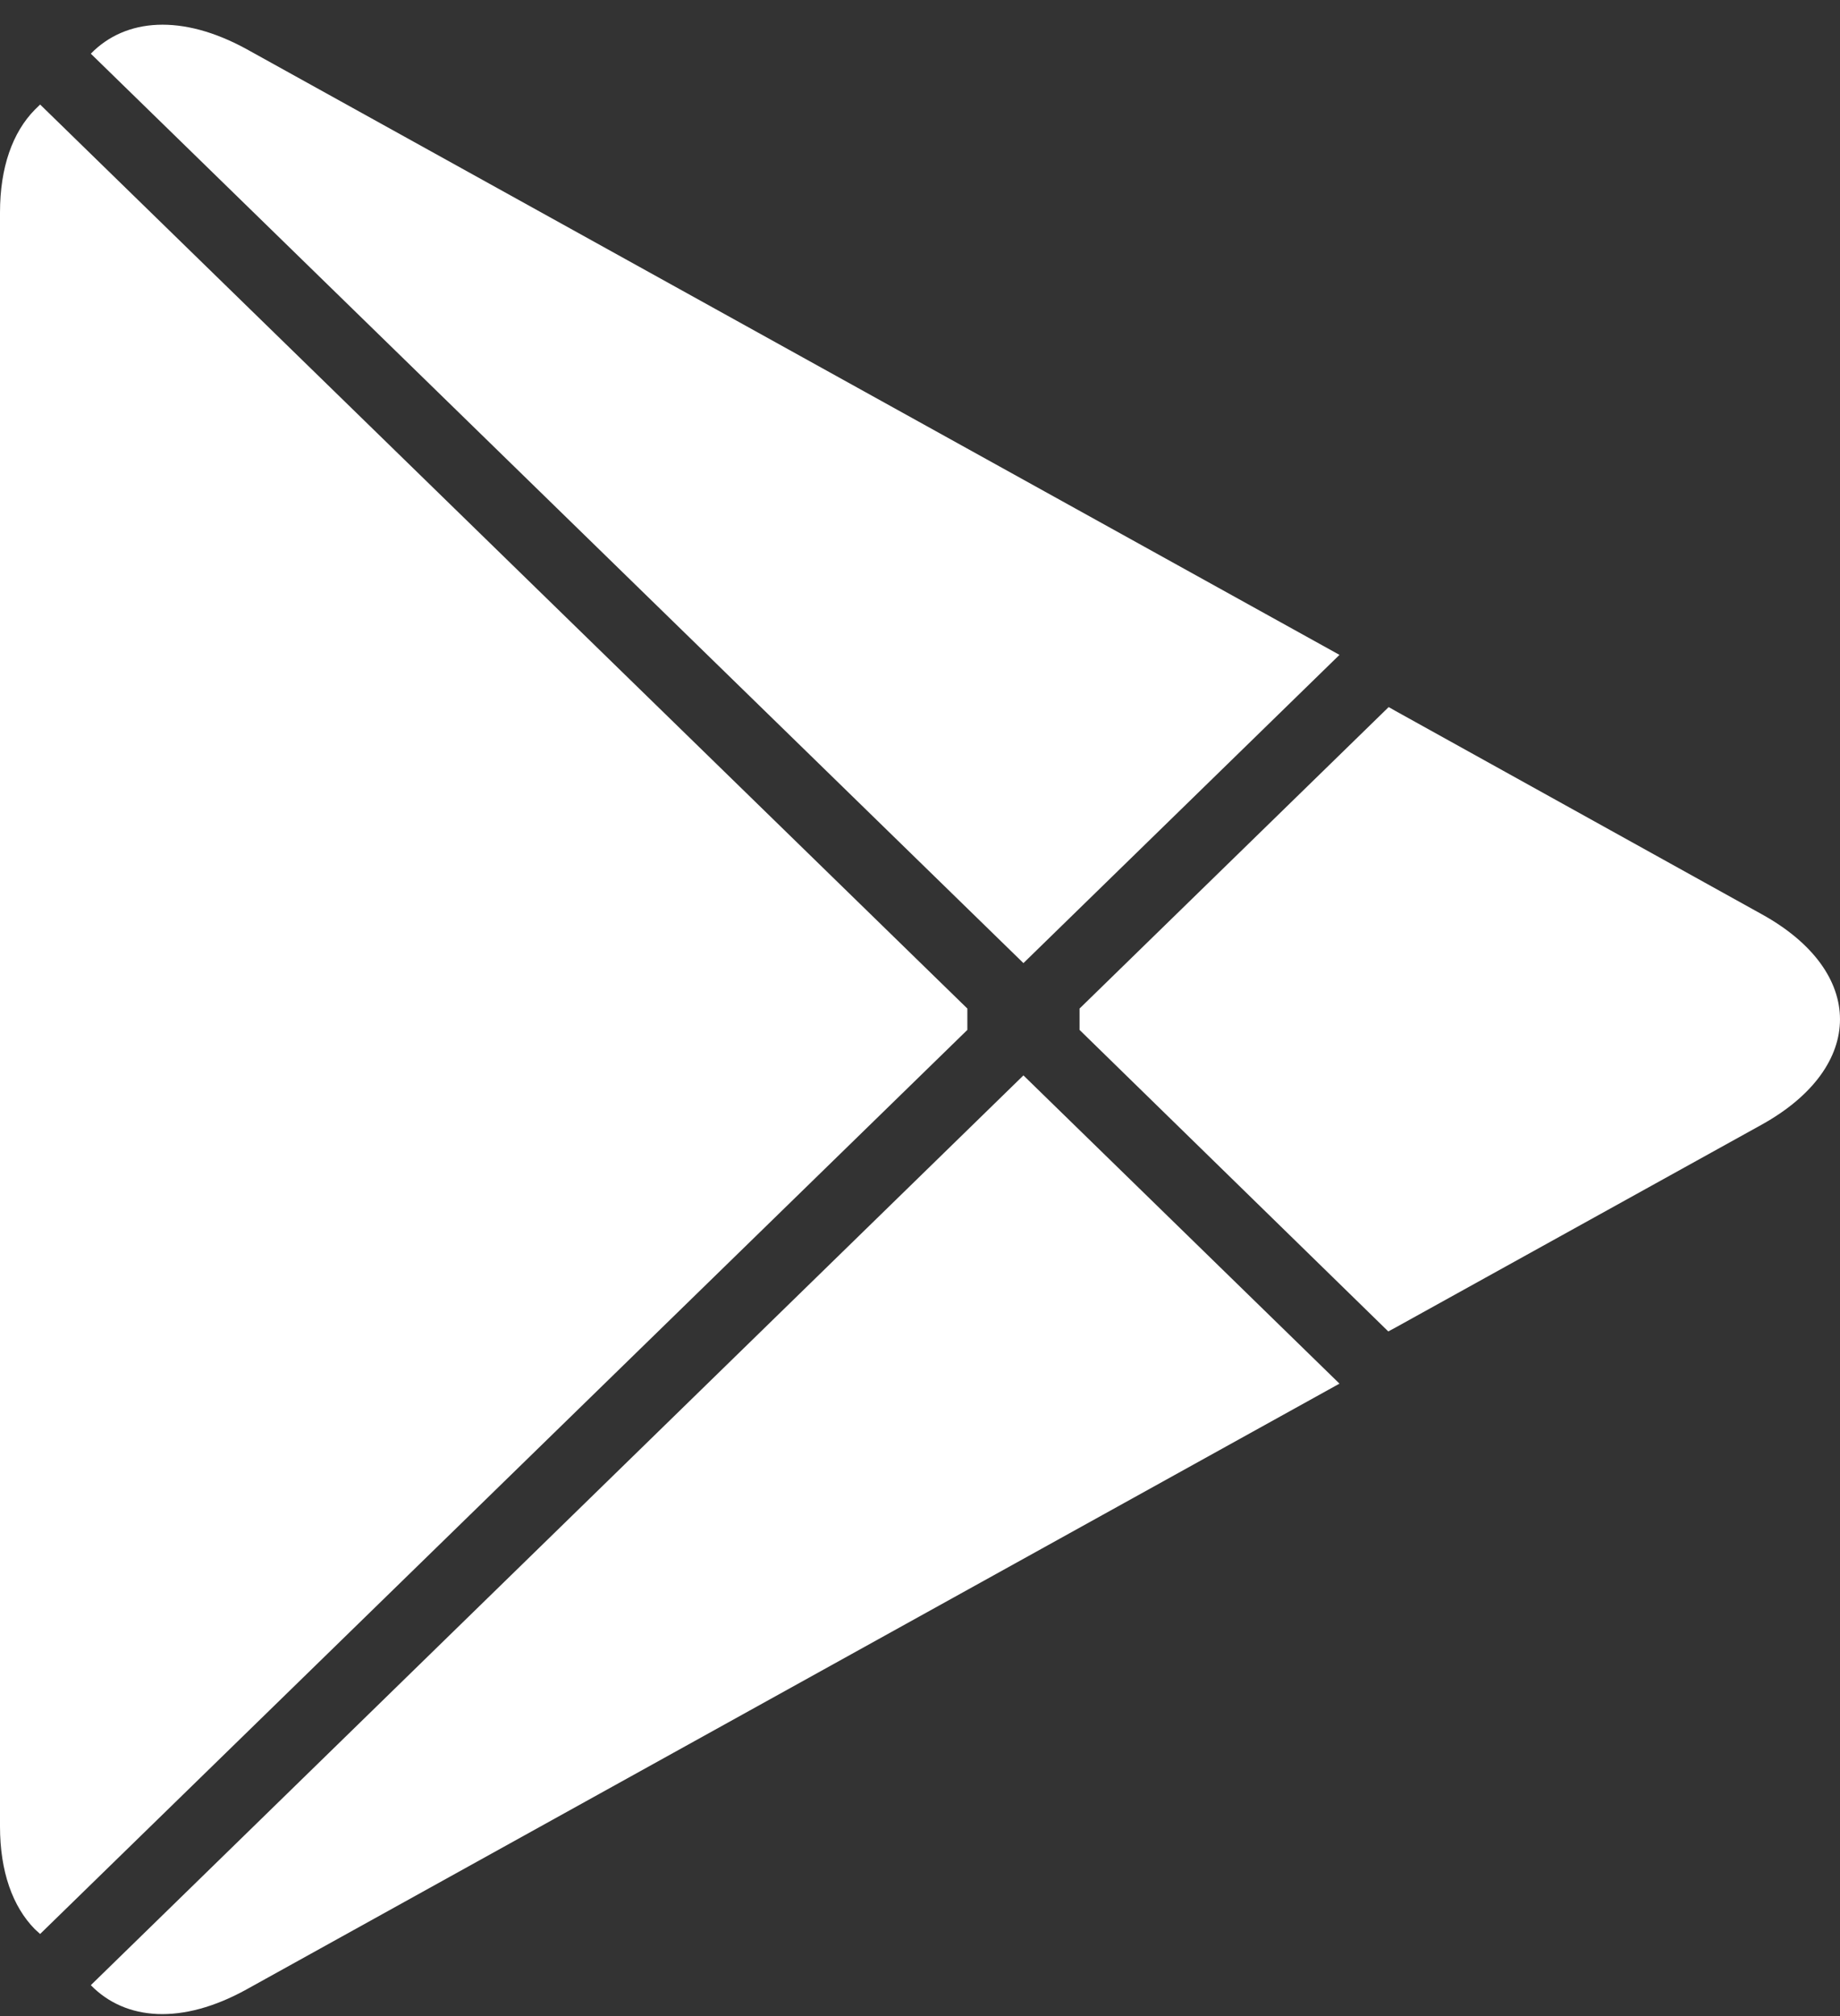
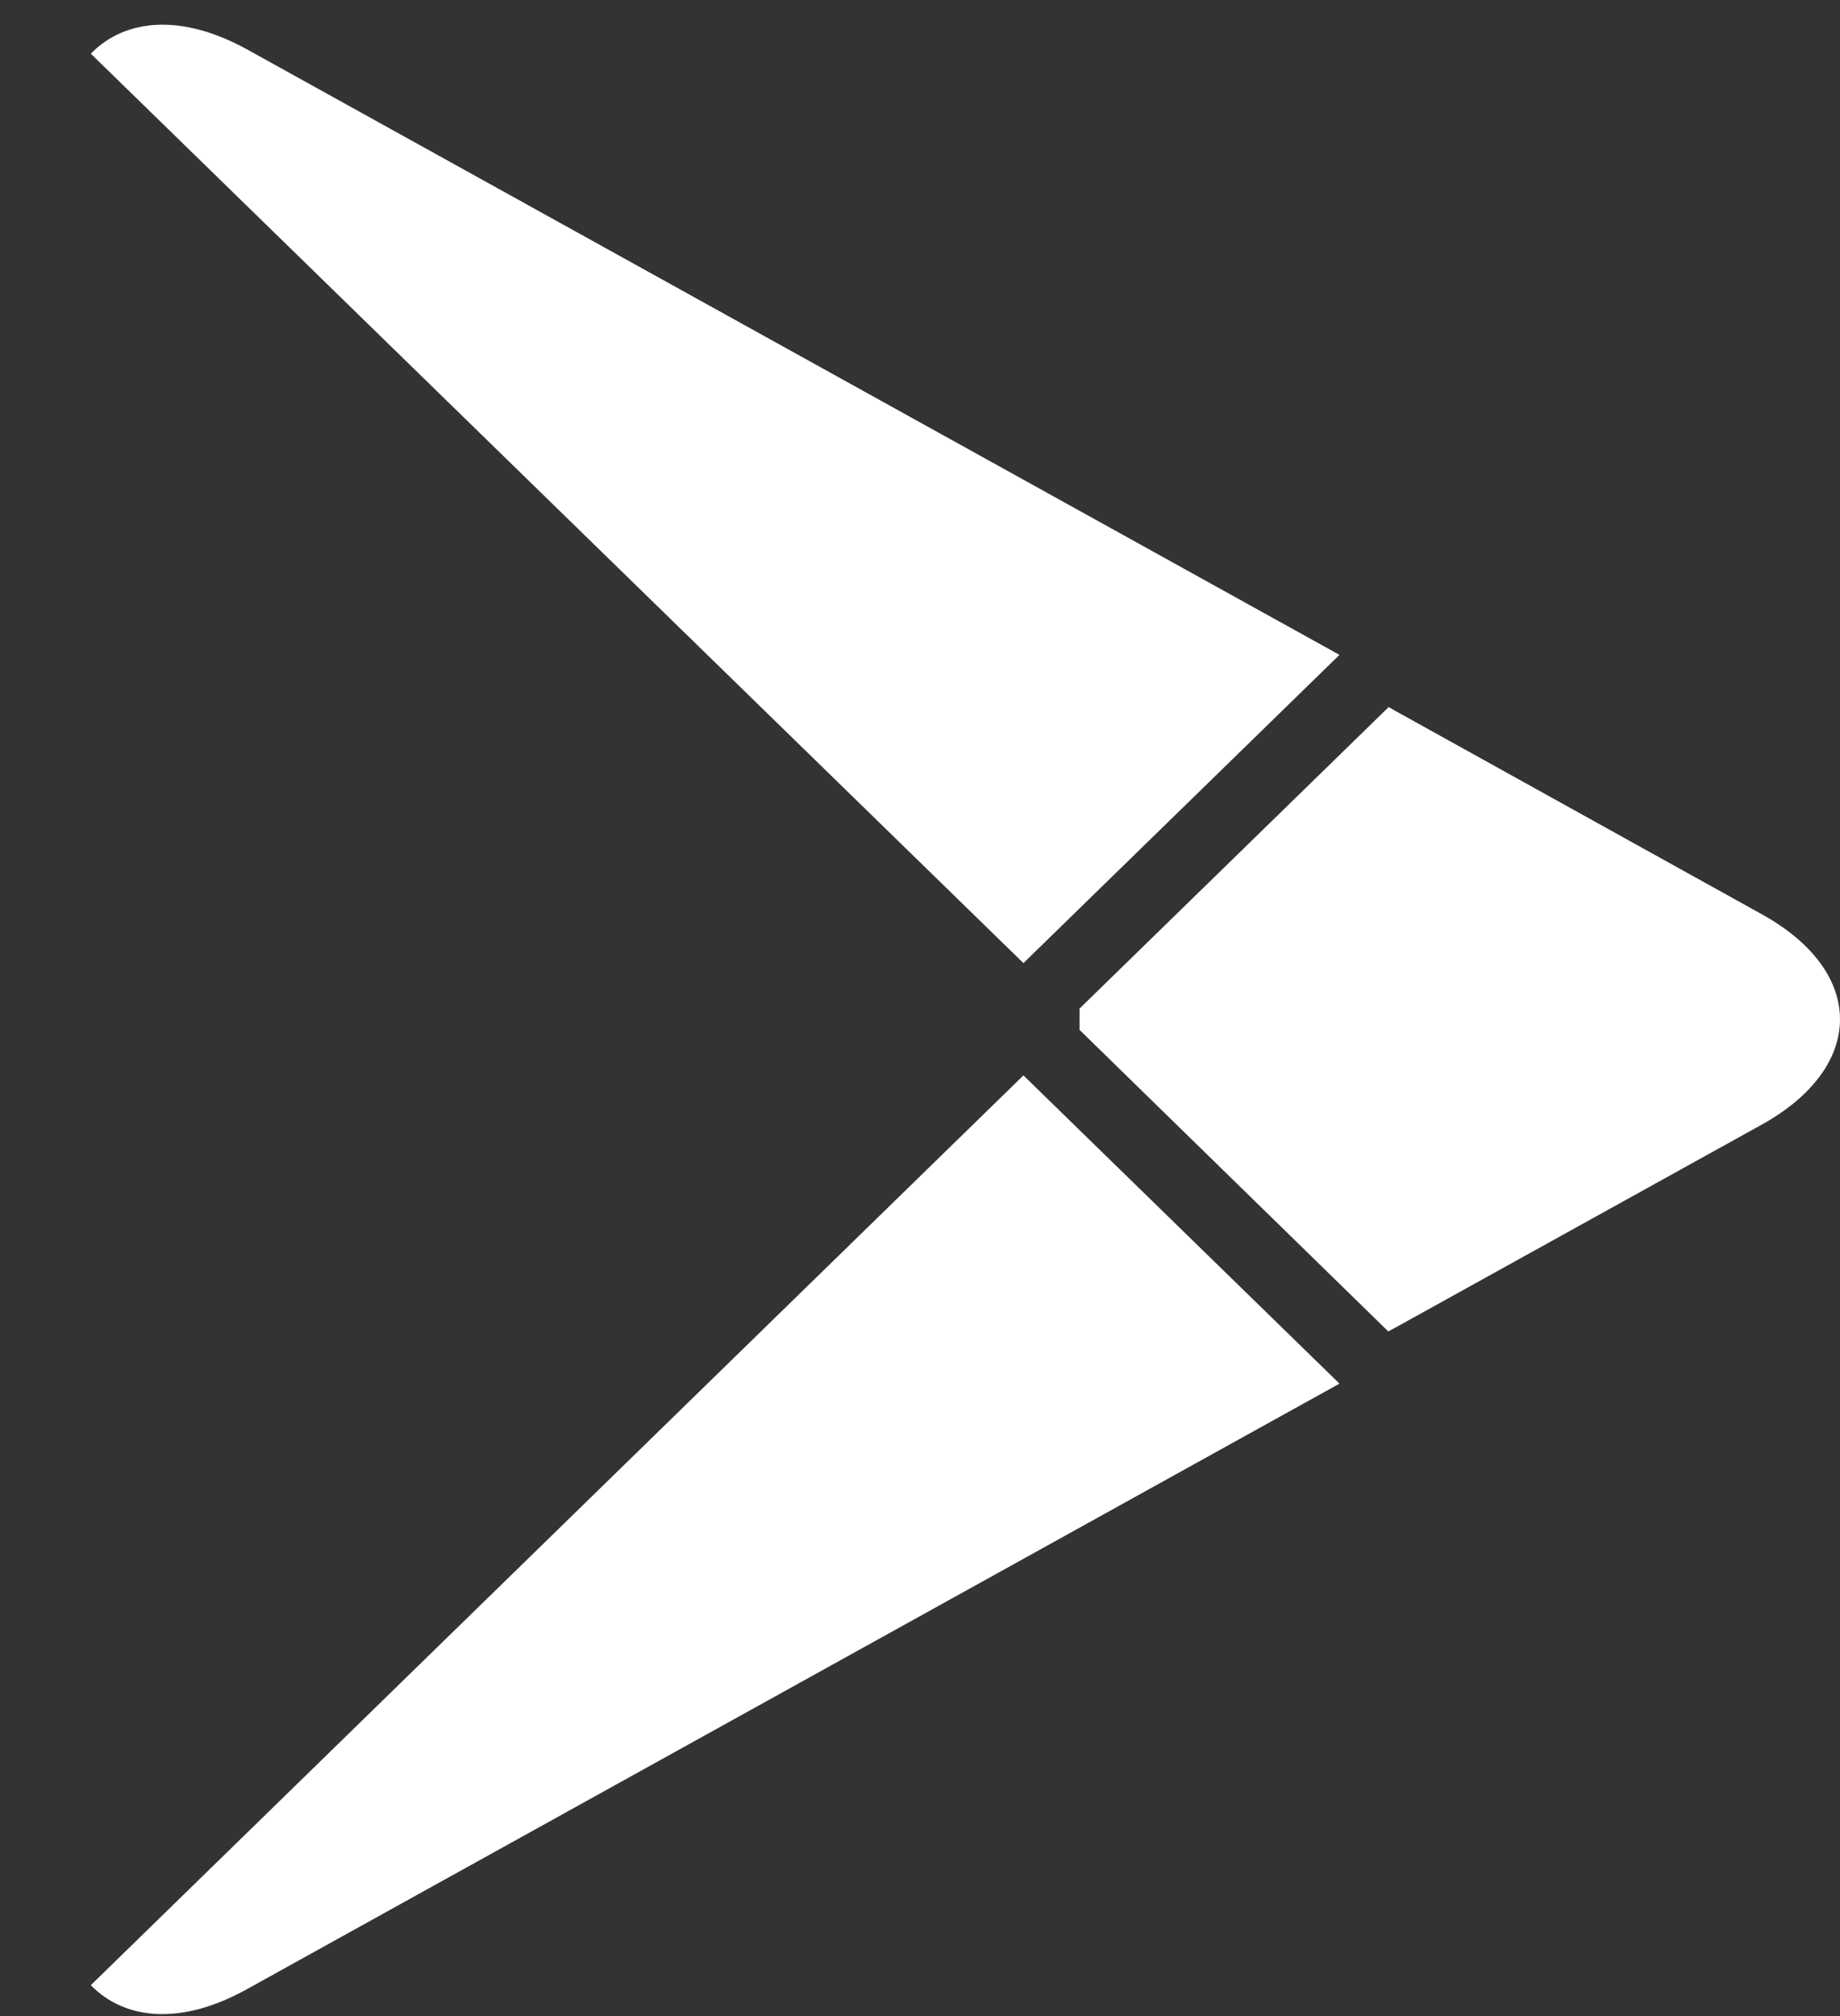
<svg xmlns="http://www.w3.org/2000/svg" width="42" height="46" viewBox="0 0 42 46" fill="none">
  <rect x="0" y="0" width="42" height="46" fill="#333333" stroke="none" />
-   <path d="M0.792 2.506C0.29 3.018 0 3.815 0 4.847V41.672C0 42.705 0.29 43.502 0.792 44.014L0.916 44.127L22.081 23.499V23.012L0.916 2.385L0.792 2.506Z" fill="white">
-   </path>
  <path d="M31.689 30.379L24.642 23.499V23.012L31.698 16.133L31.856 16.223L40.211 20.858C42.596 22.174 42.596 24.338 40.211 25.662L31.856 30.289L31.689 30.379Z" fill="white">
  </path>
  <path d="M30.575 31.57L23.361 24.537L2.073 45.295C2.865 46.107 4.156 46.205 5.625 45.393L30.575 31.57Z" fill="white">
  </path>
  <path d="M30.575 14.942L5.625 1.119C4.156 0.315 2.865 0.413 2.073 1.225L23.361 21.975L30.575 14.942Z" fill="white">
  </path>
</svg>